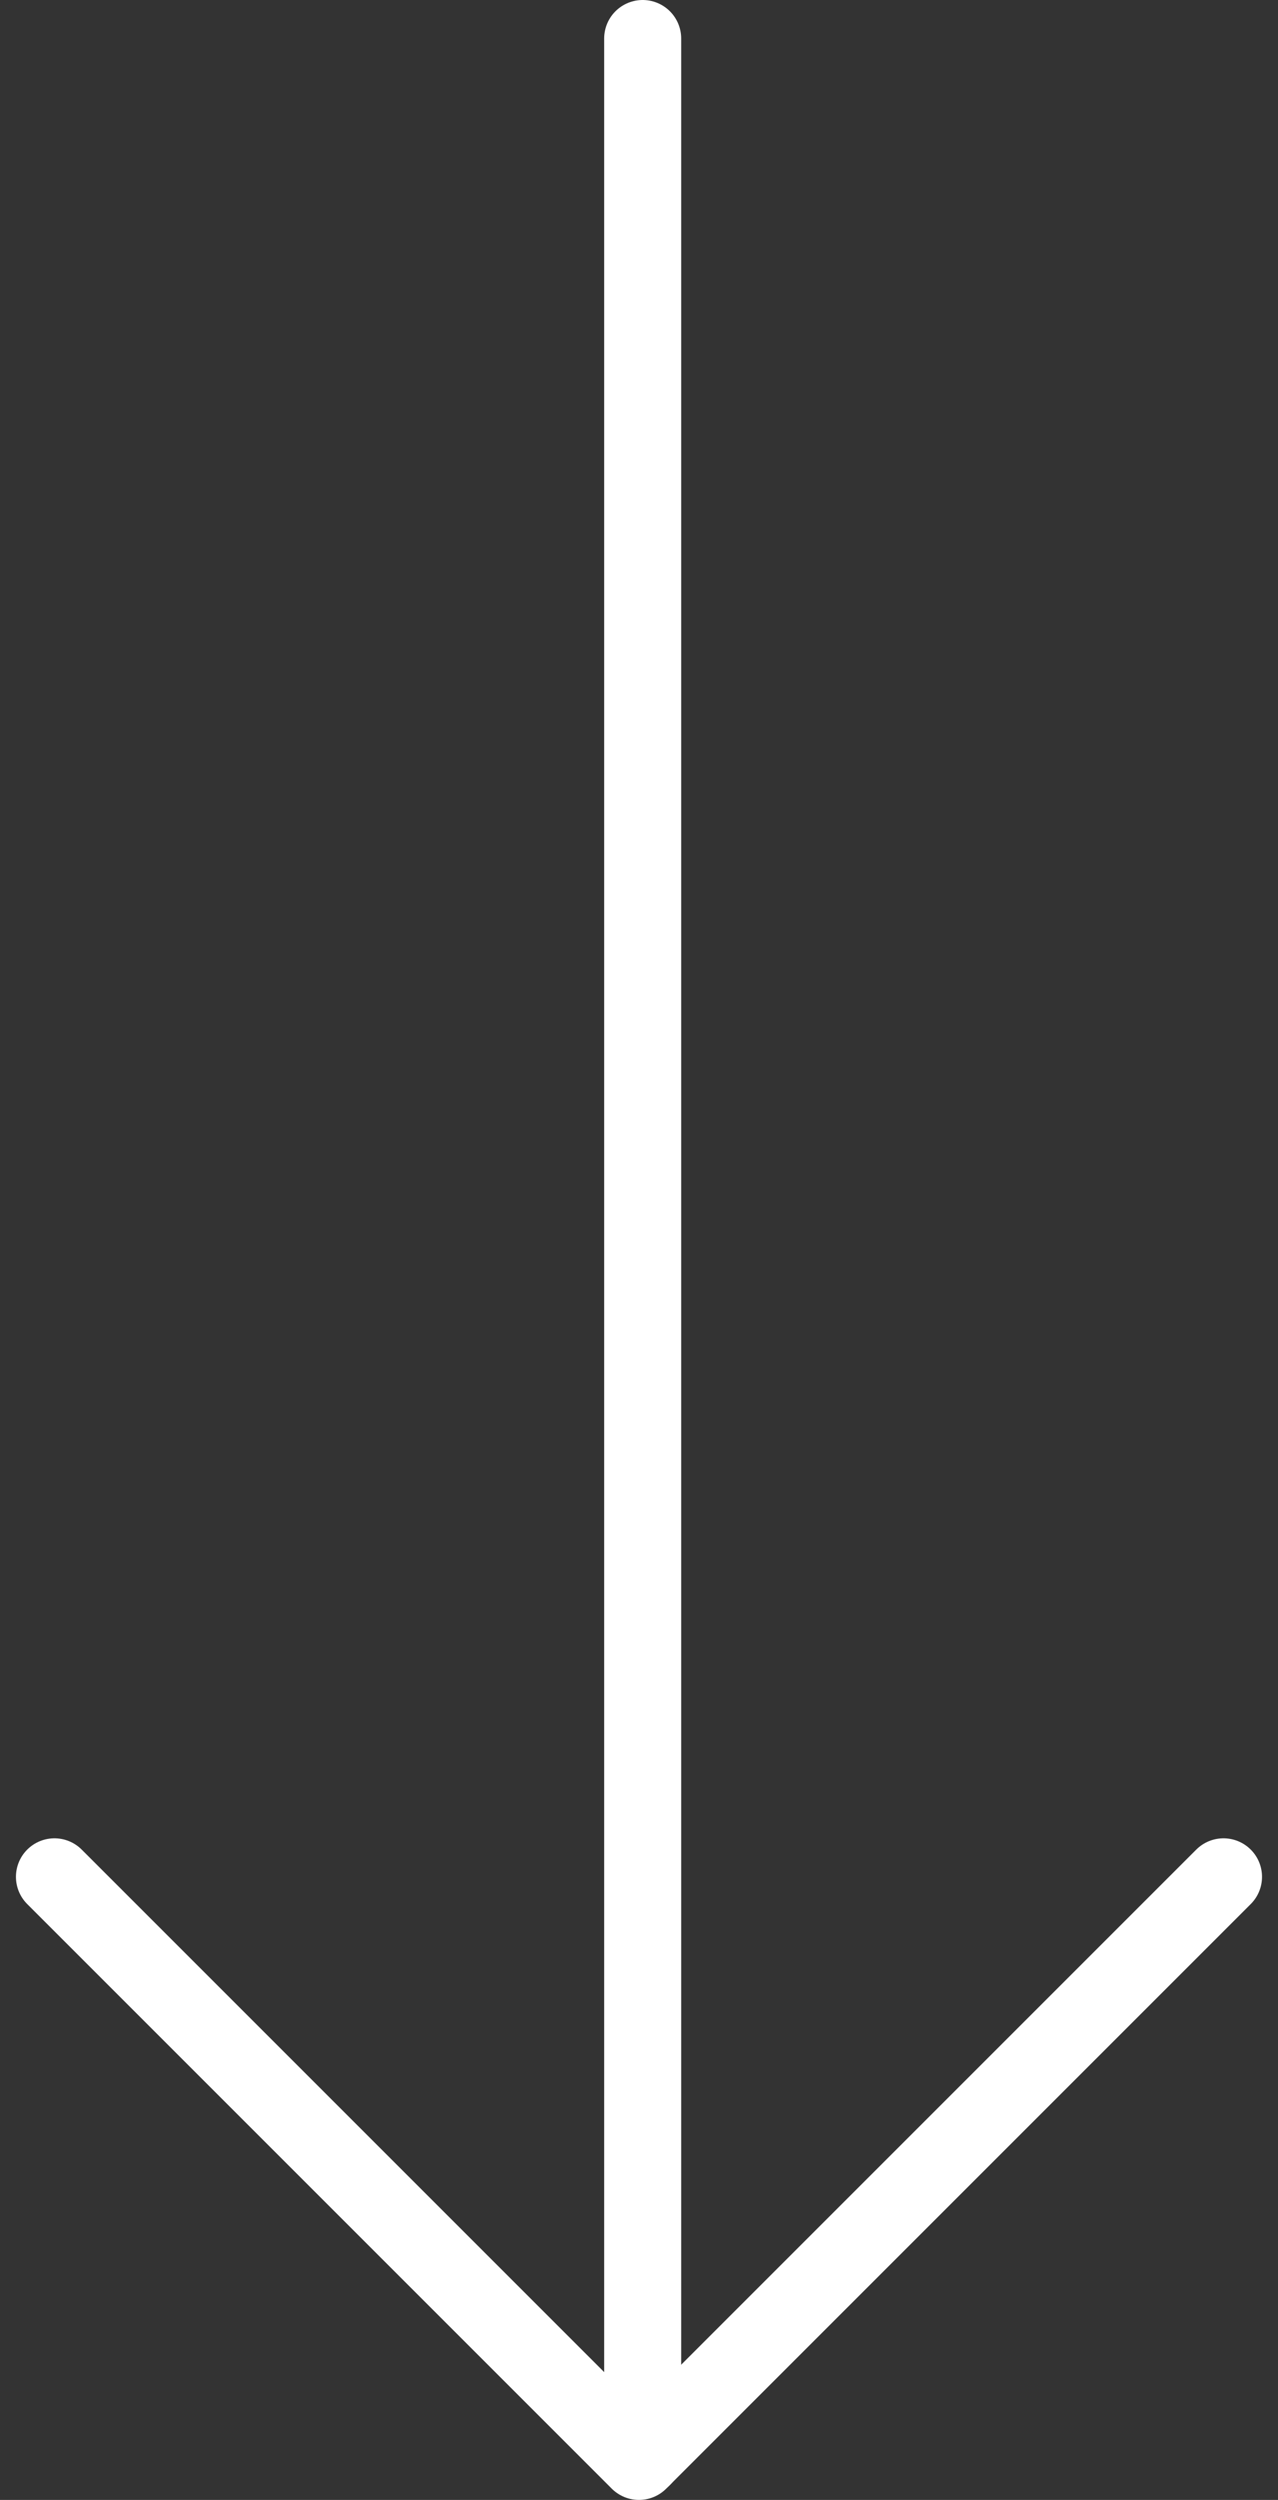
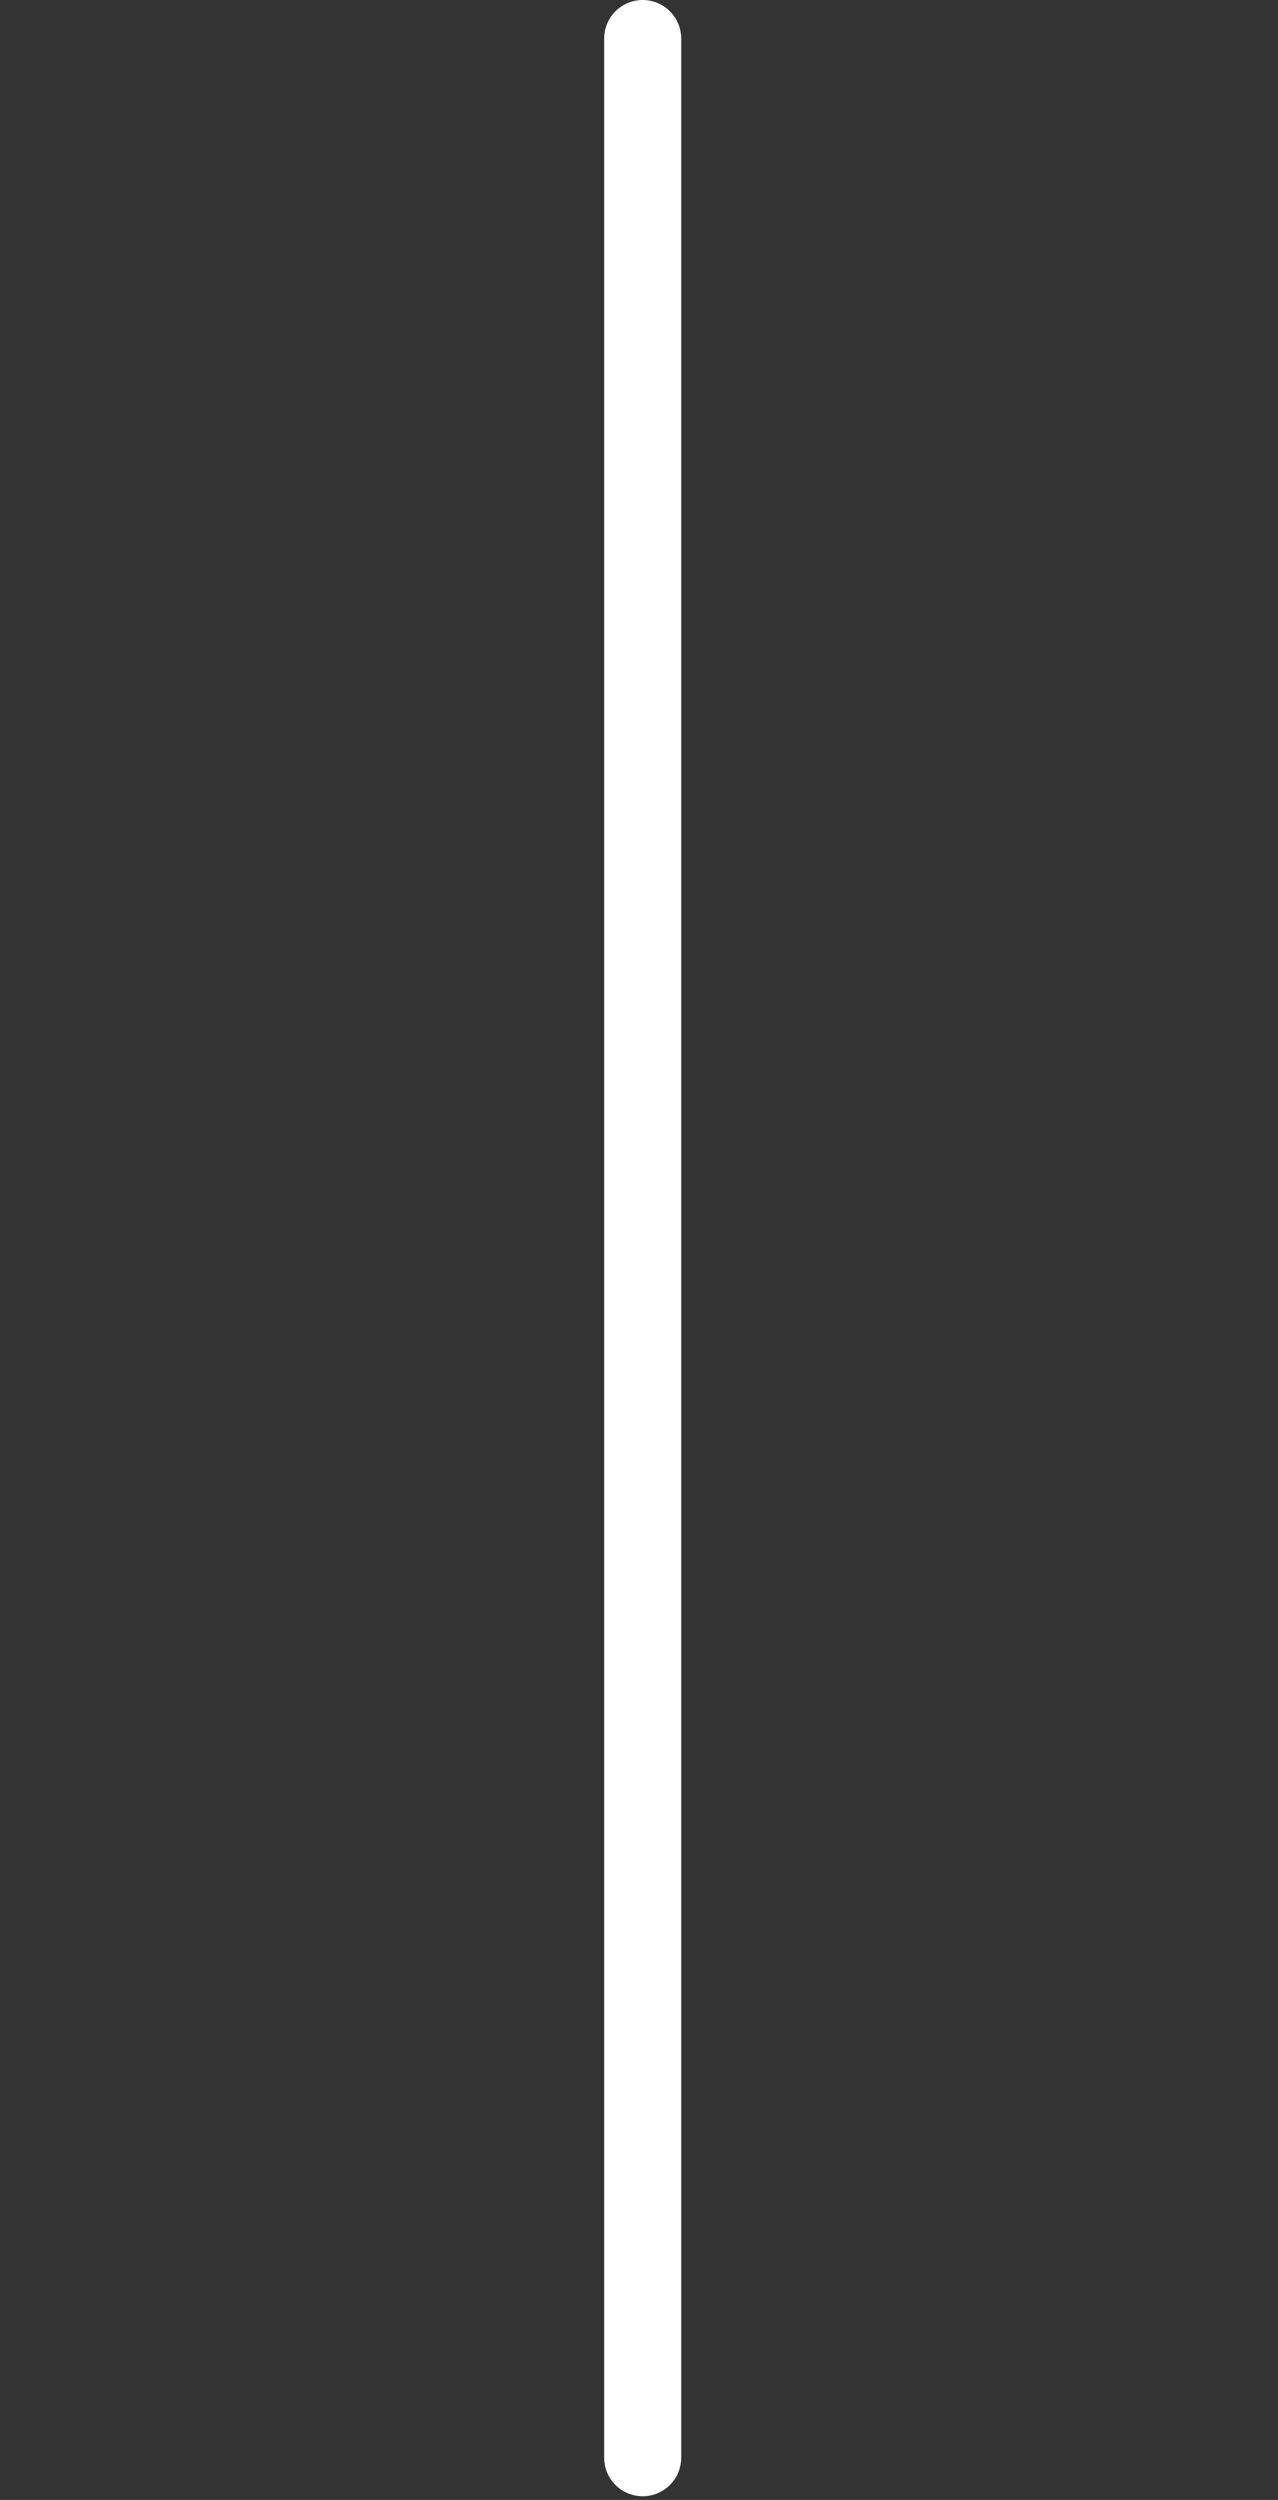
<svg xmlns="http://www.w3.org/2000/svg" width="33.181" height="64.9" viewBox="0 0 33.181 64.9">
  <rect x="0" y="0" width="33.181" height="64.9" fill="#333333" stroke="none" />
  <g id="scroll-down" transform="translate(-34.386 -31)">
    <line id="Линия_15" data-name="Линия 15" y2="62.805" transform="translate(51.072 32)" fill="none" stroke="#fff" stroke-linecap="round" stroke-linejoin="round" stroke-width="2" />
-     <path id="Контур_5" data-name="Контур 5" d="M66.152,82,50.976,97.176,35.8,82" transform="translate(0 -2.276)" fill="none" stroke="#fff" stroke-linecap="round" stroke-linejoin="round" stroke-width="2" />
  </g>
</svg>